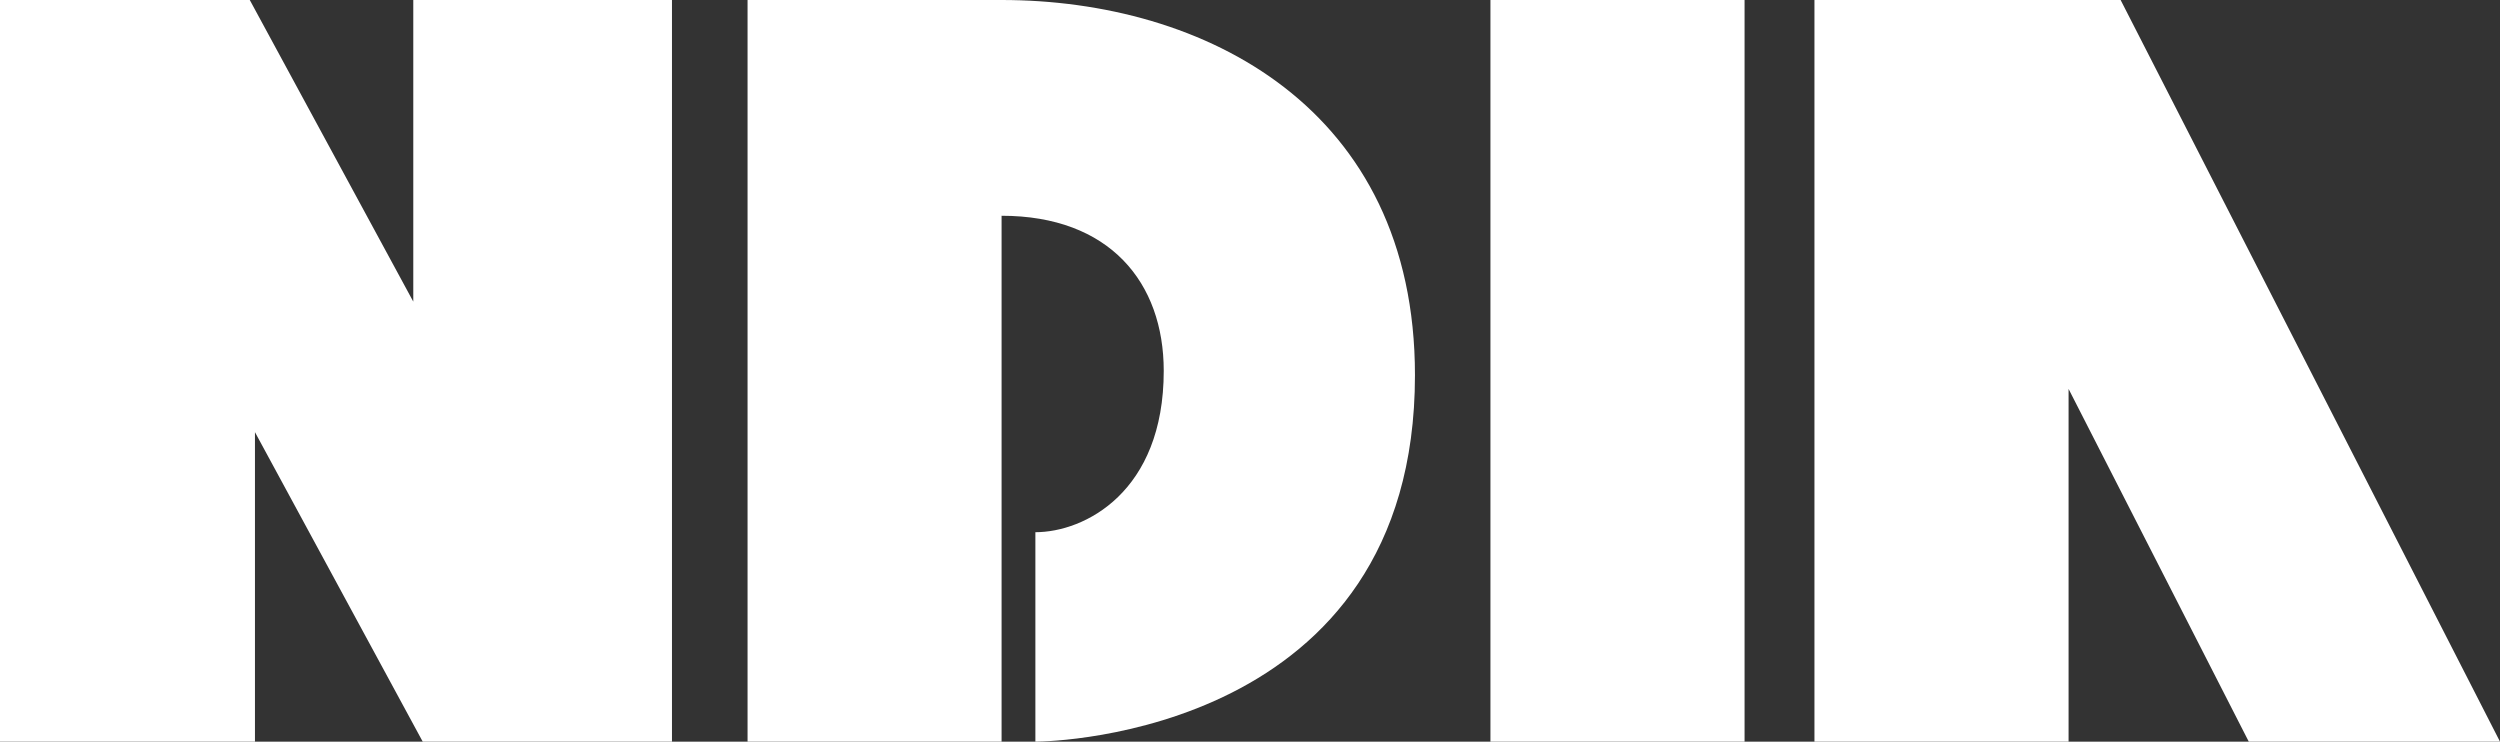
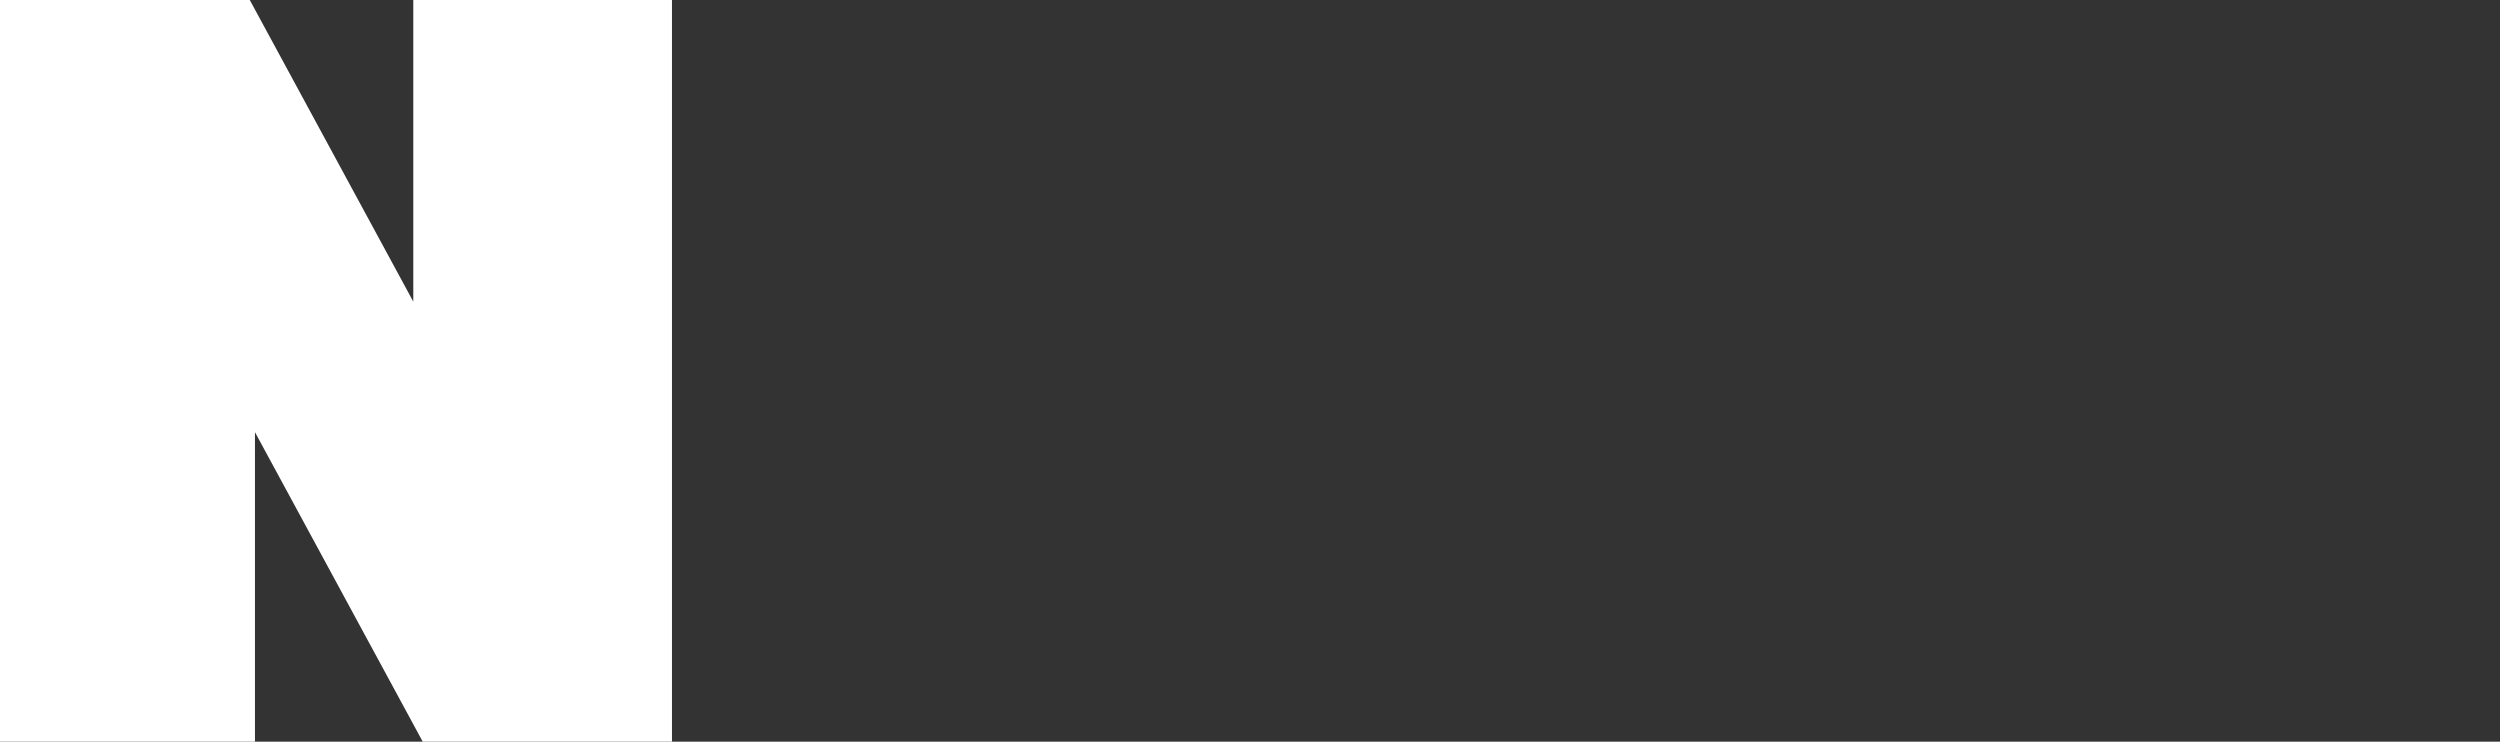
<svg xmlns="http://www.w3.org/2000/svg" id="Layer_2" data-name="Layer 2" viewBox="0 0 241.12 71.53">
  <rect x="0" y="0" width="241.12" height="71.53" fill="#333333" stroke="none" />
  <defs>
    <style>      .cls-1 {        fill: #fff;        stroke-width: 0px;      }    </style>
  </defs>
  <g id="Layer_1-2" data-name="Layer 1">
    <polygon class="cls-1" points="39.86 0 39.86 29.09 24.09 0 0 0 0 71.53 24.59 71.53 24.59 41.68 40.77 71.53 64.81 71.53 64.81 0 39.86 0" />
-     <rect class="cls-1" x="143.75" width="24.51" height="71.53" />
-     <polygon class="cls-1" points="175 0 175 71.53 199.51 71.53 199.51 37.51 216.89 71.53 241.12 71.53 204.53 0 175 0" />
-     <path class="cls-1" d="M72.09,0h24.5c19.55,0,39.88,10.39,39.88,36.19,0,34.55-34.95,35.34-36.61,35.34v-20.2c4.74,0,12.38-3.86,12.38-15.56,0-8.52-5.22-14.96-15.64-14.96v50.72h-24.5V0h-.01Z" />
  </g>
</svg>